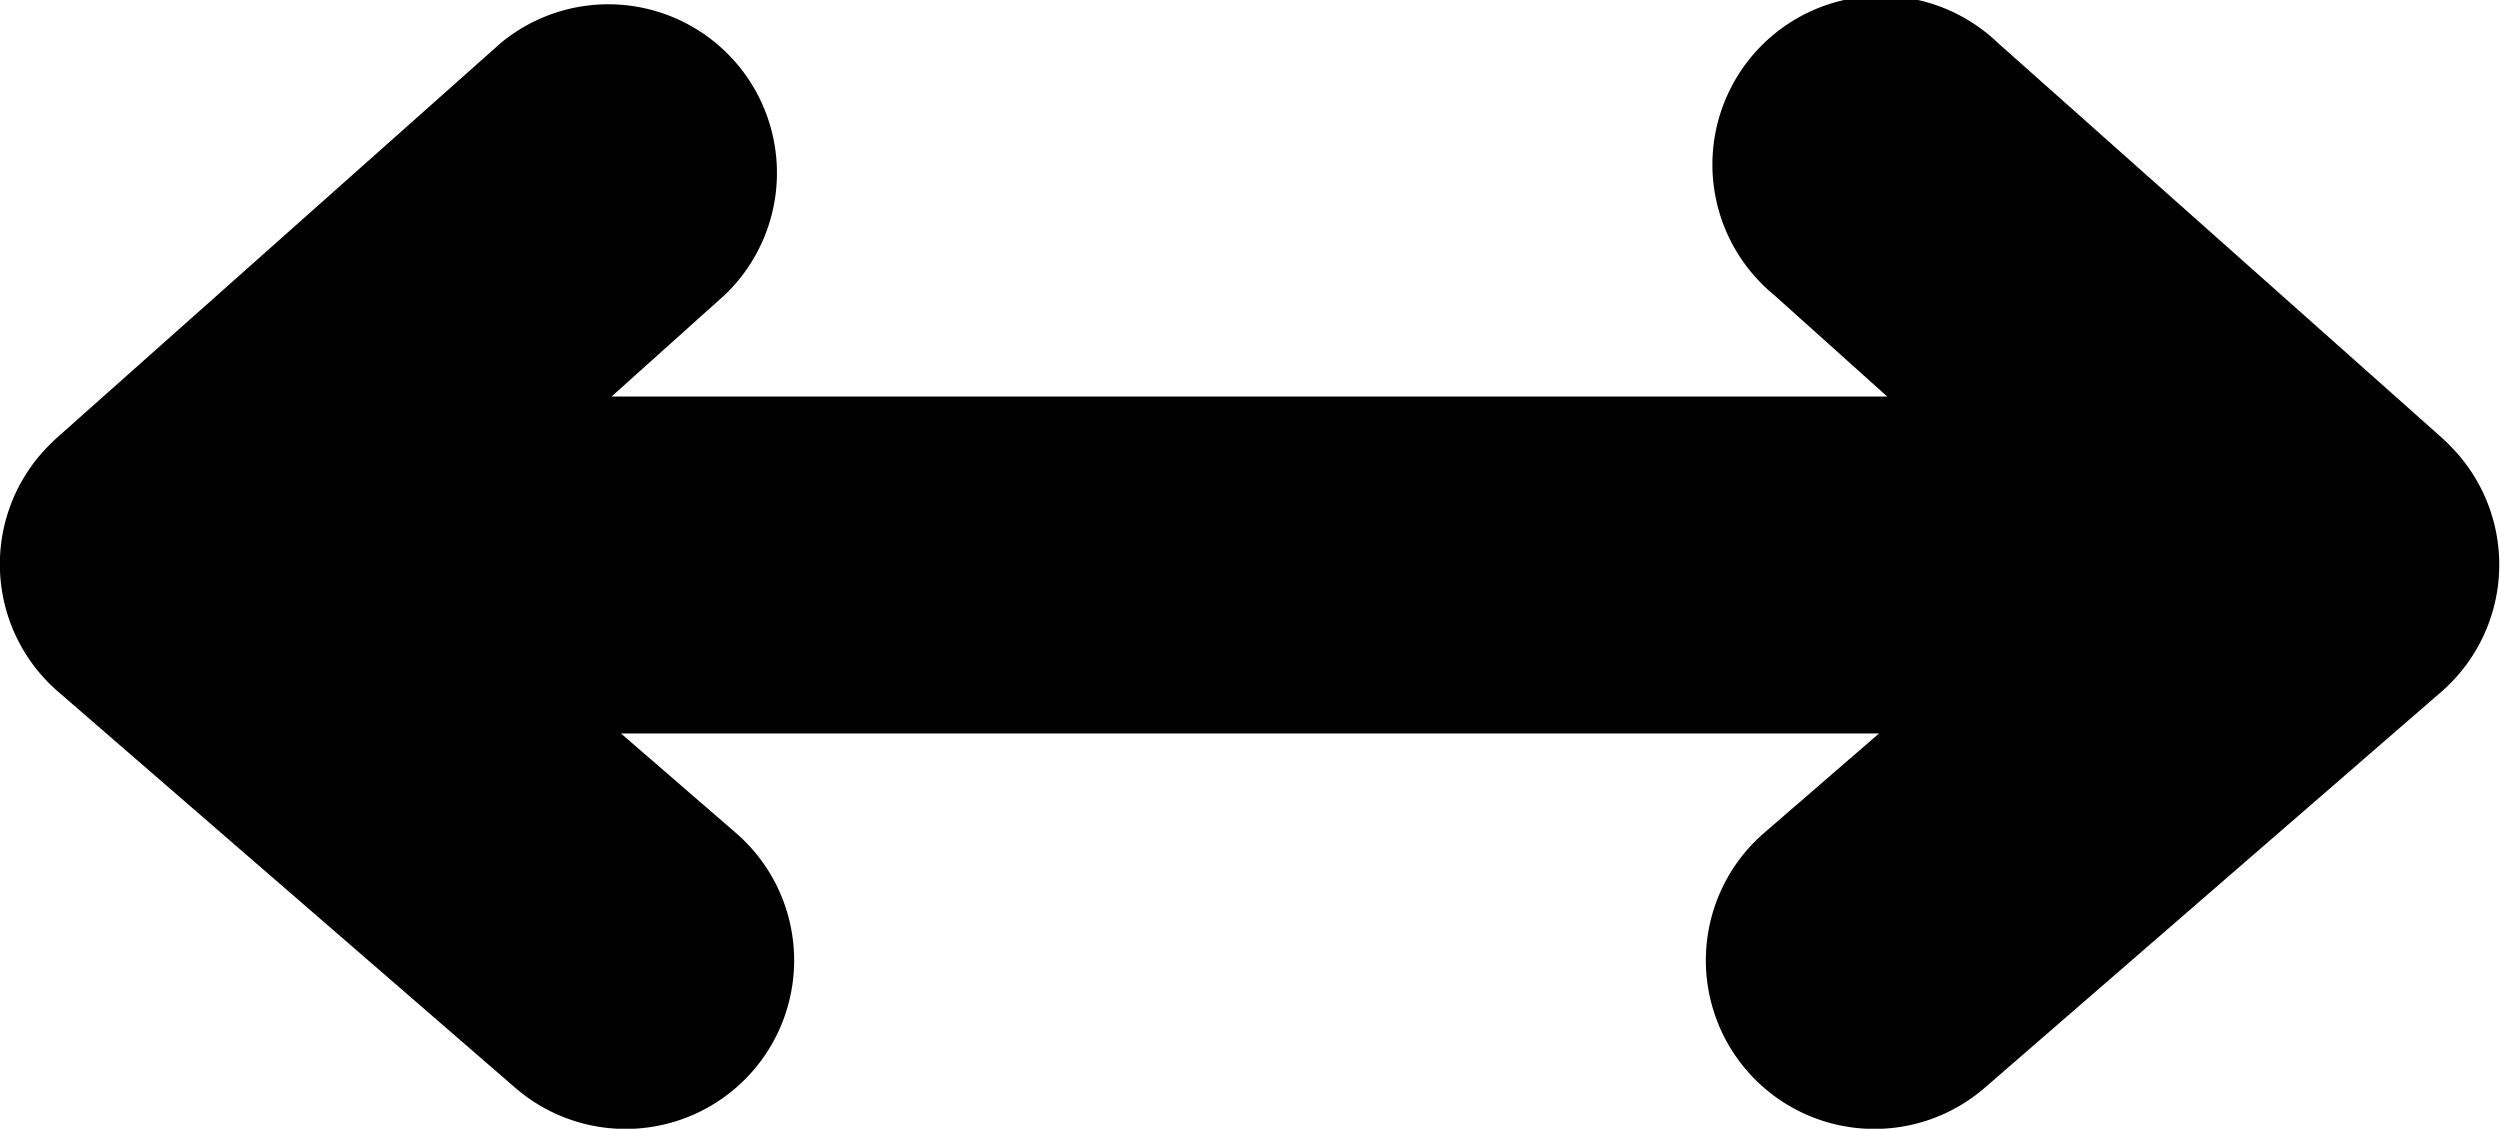
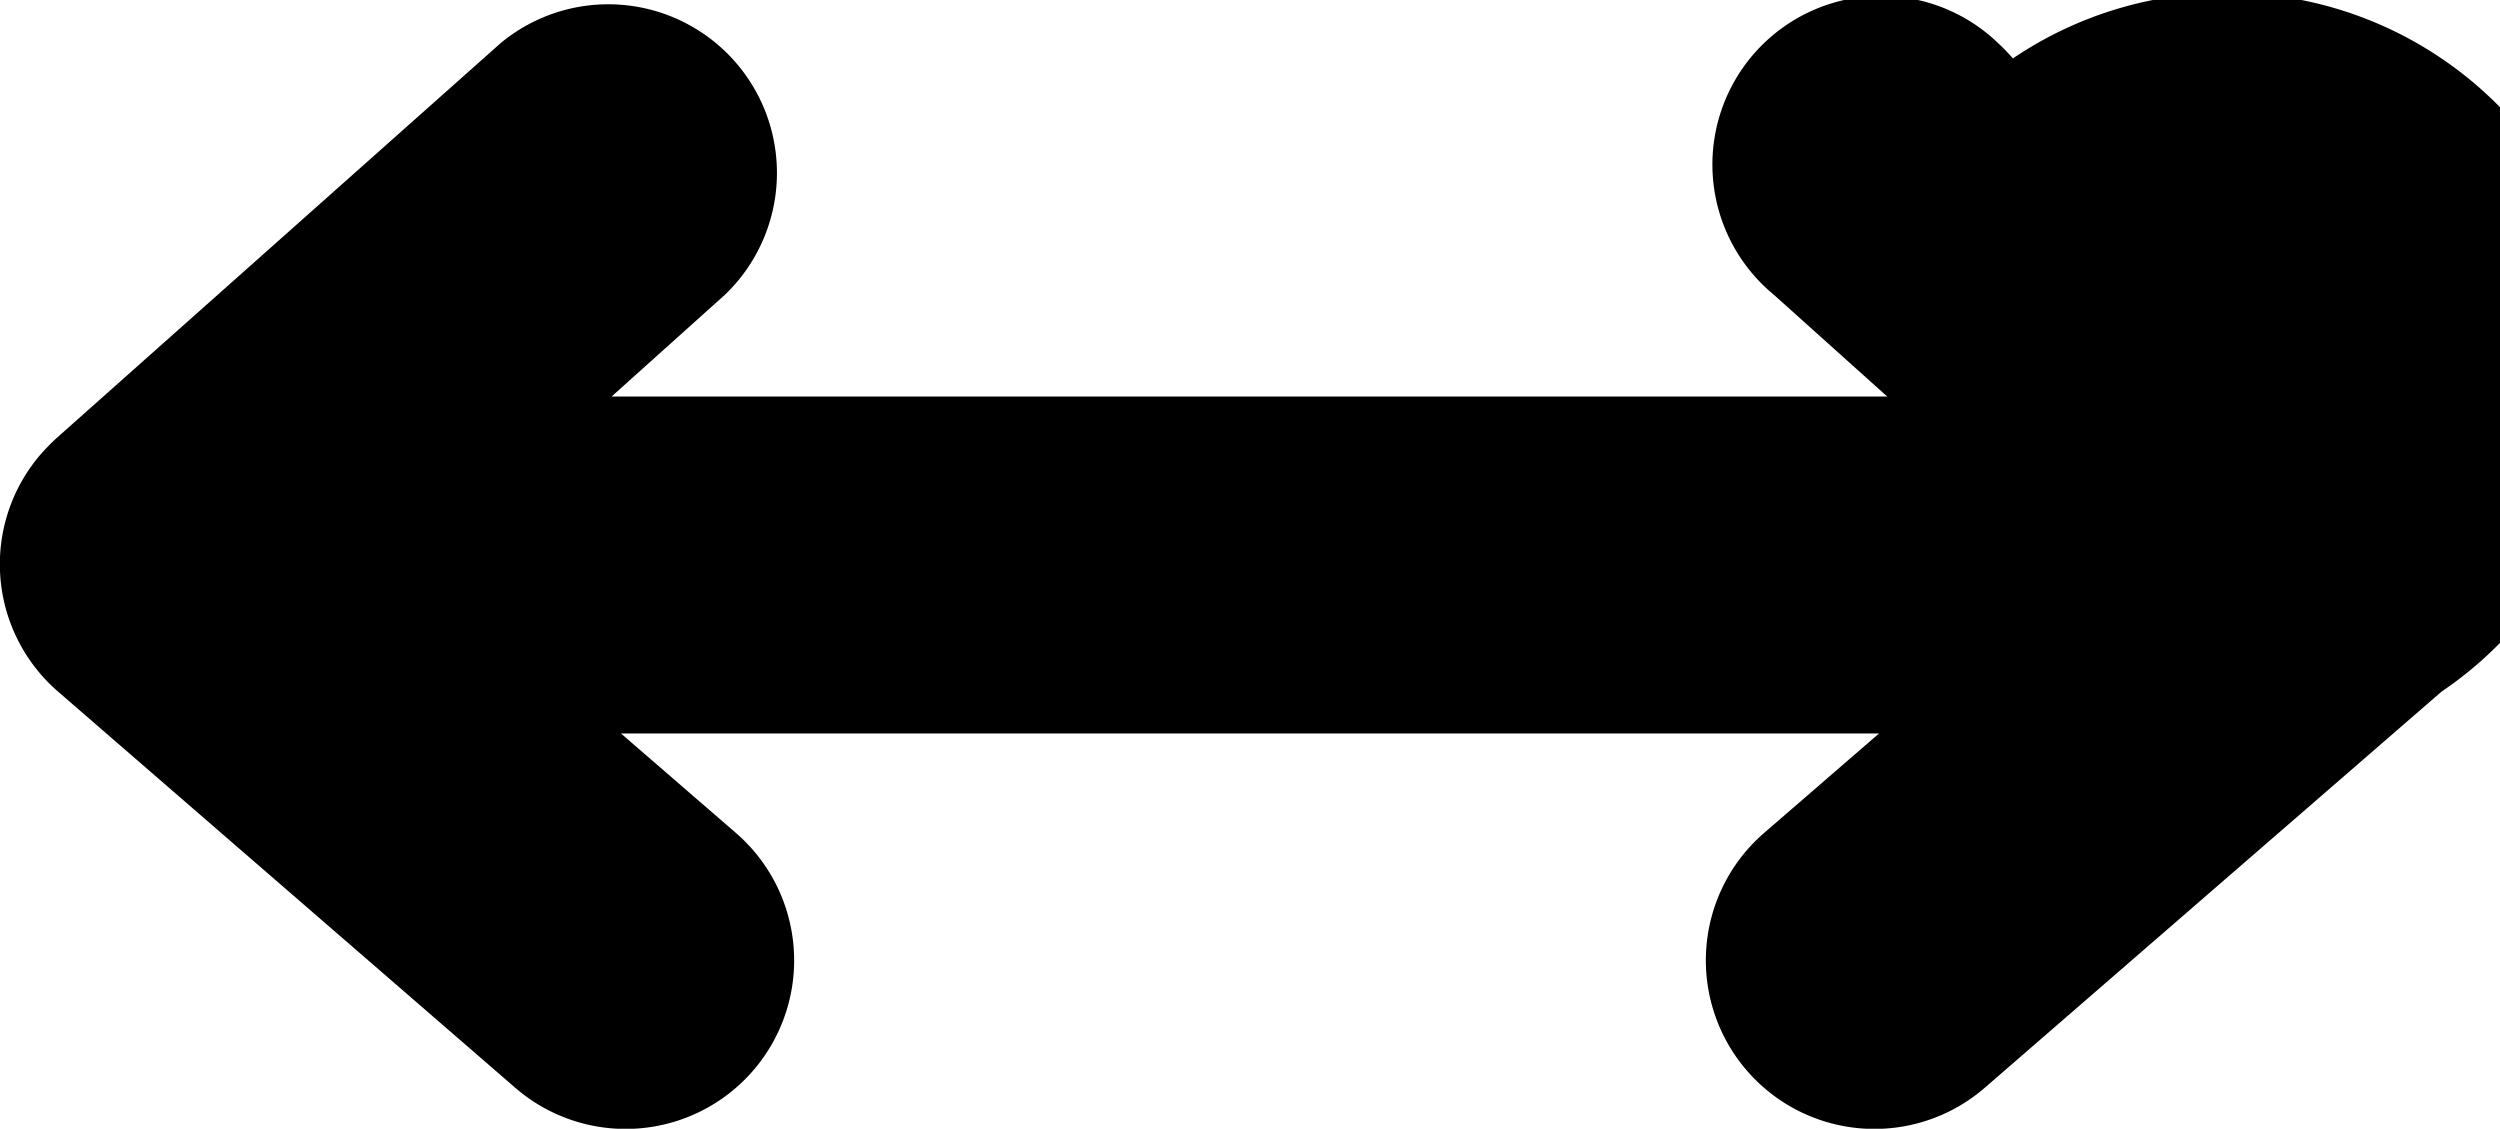
<svg xmlns="http://www.w3.org/2000/svg" id="Layer_1" data-name="Layer 1" viewBox="0 0 122.88 55.48">
  <title>horizontal</title>
-   <path d="M36.17,40.94A8.28,8.28,0,0,1,25.33,53.47L2.86,34A8.28,8.28,0,0,1,2,22.33c.24-.27.49-.53.75-.77h0L24.63,2.1a8.29,8.29,0,0,1,11,12.39l-5.57,5h62.7l-5.57-5a8.29,8.29,0,1,1,11-12.39l21.87,19.45h0c.26.24.51.5.75.77A8.28,8.28,0,0,1,120,34L97.55,53.47A8.28,8.28,0,0,1,86.71,40.94l5.65-4.89H30.52l5.65,4.89Z" />
+   <path d="M36.17,40.94A8.28,8.28,0,0,1,25.33,53.47L2.86,34A8.28,8.28,0,0,1,2,22.33c.24-.27.49-.53.75-.77h0L24.63,2.1a8.29,8.29,0,0,1,11,12.39l-5.57,5h62.7l-5.57-5a8.29,8.29,0,1,1,11-12.39h0c.26.24.51.5.75.77A8.28,8.28,0,0,1,120,34L97.55,53.47A8.28,8.28,0,0,1,86.71,40.94l5.65-4.89H30.52l5.65,4.89Z" />
</svg>